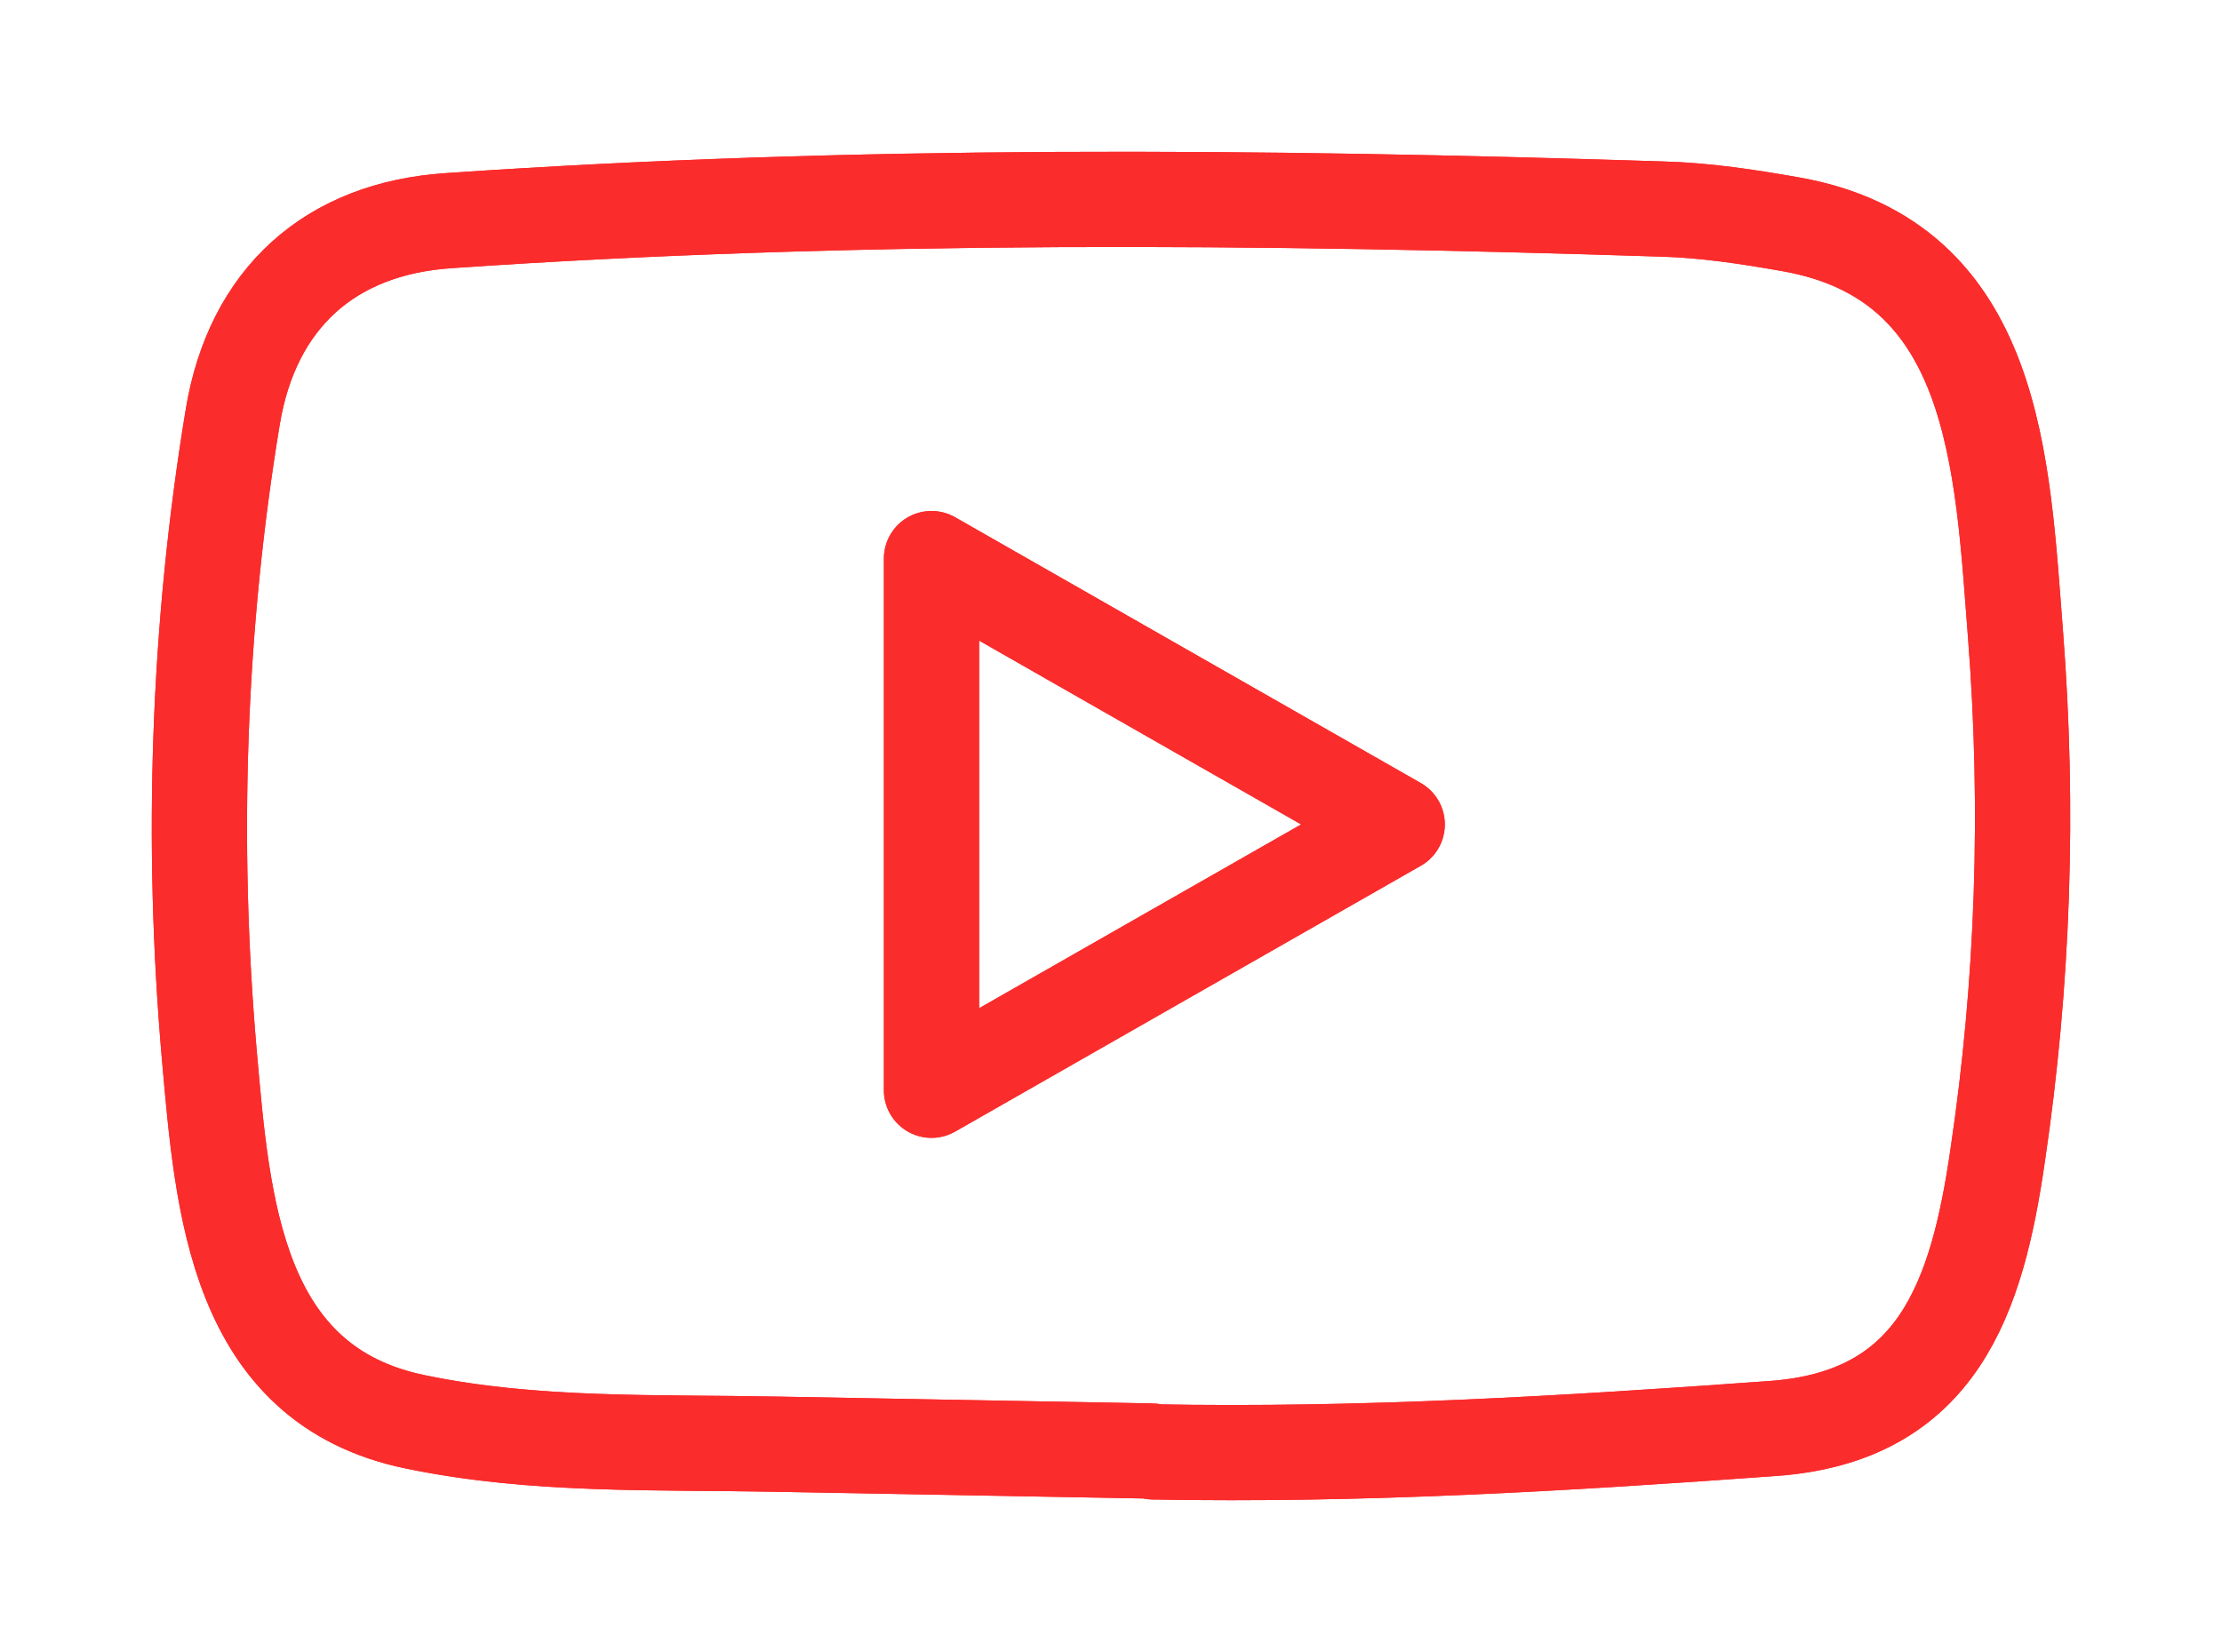
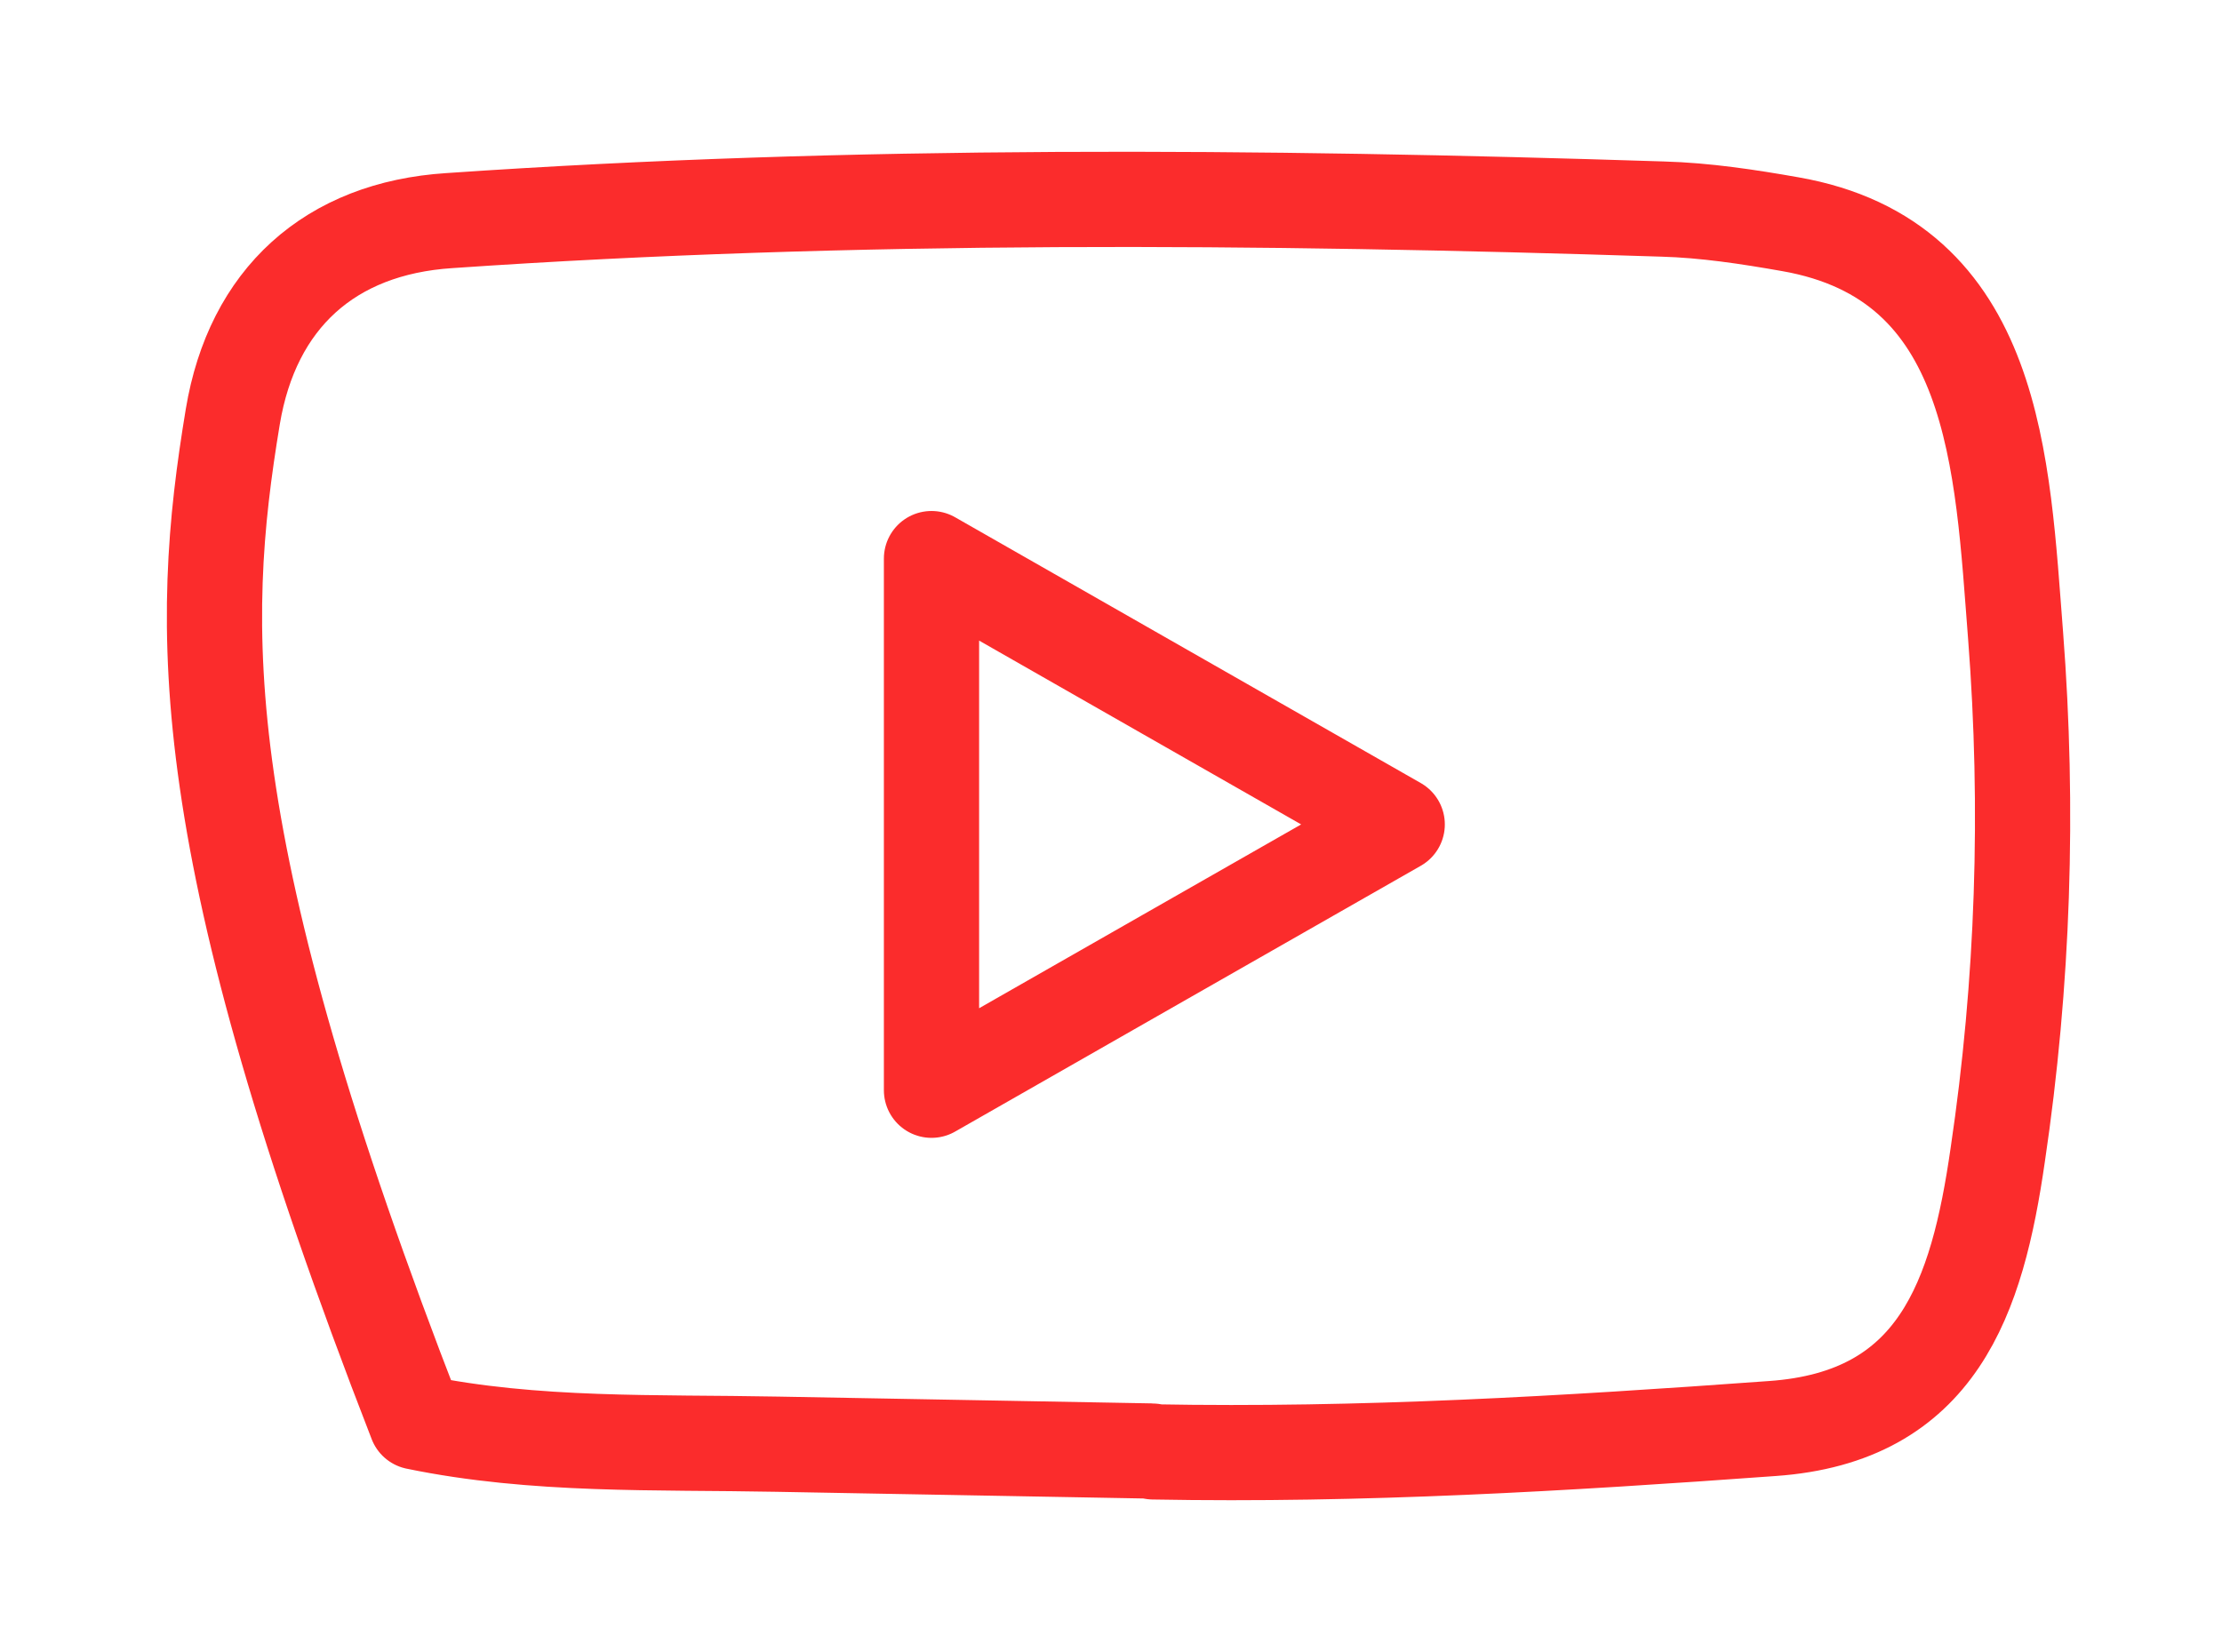
<svg xmlns="http://www.w3.org/2000/svg" width="78" height="58" viewBox="0 0 78 58" fill="none">
  <g filter="url(#filter0_f_57_11750)">
-     <path d="M40.419 50.944L27.288 50.705C23.037 50.622 18.775 50.788 14.607 49.926C8.266 48.639 7.817 42.327 7.347 37.032C6.699 29.588 6.95 22.01 8.172 14.628C8.861 10.486 11.577 8.015 15.777 7.745C29.952 6.769 44.221 6.884 58.365 7.34C59.858 7.382 61.363 7.61 62.836 7.87C70.106 9.136 70.283 16.29 70.754 22.311C71.224 28.395 71.025 34.509 70.127 40.551C69.406 45.556 68.027 49.75 62.209 50.155C54.917 50.684 47.793 51.11 40.481 50.975C40.481 50.944 40.439 50.944 40.419 50.944V50.944ZM32.699 38.278C38.194 35.143 43.584 32.059 49.047 28.945C43.542 25.809 38.162 22.726 32.699 19.612V38.278Z" stroke="#FB2C2C" stroke-width="3.343" stroke-linecap="round" stroke-linejoin="round" />
-   </g>
-   <path d="M40.419 50.944L27.288 50.705C23.037 50.622 18.775 50.788 14.607 49.926C8.266 48.639 7.817 42.327 7.347 37.032C6.699 29.588 6.95 22.01 8.172 14.628C8.861 10.486 11.577 8.015 15.777 7.745C29.952 6.769 44.221 6.884 58.365 7.34C59.858 7.382 61.363 7.61 62.836 7.87C70.106 9.136 70.283 16.29 70.754 22.311C71.224 28.395 71.025 34.509 70.127 40.551C69.406 45.556 68.027 49.75 62.209 50.155C54.917 50.684 47.793 51.11 40.481 50.975C40.481 50.944 40.439 50.944 40.419 50.944V50.944ZM32.699 38.278C38.194 35.143 43.584 32.059 49.047 28.945C43.542 25.809 38.162 22.726 32.699 19.612V38.278Z" stroke="#FB2C2C" stroke-width="3.343" stroke-linecap="round" stroke-linejoin="round" />
+     </g>
+   <path d="M40.419 50.944L27.288 50.705C23.037 50.622 18.775 50.788 14.607 49.926C6.699 29.588 6.95 22.01 8.172 14.628C8.861 10.486 11.577 8.015 15.777 7.745C29.952 6.769 44.221 6.884 58.365 7.34C59.858 7.382 61.363 7.61 62.836 7.87C70.106 9.136 70.283 16.29 70.754 22.311C71.224 28.395 71.025 34.509 70.127 40.551C69.406 45.556 68.027 49.75 62.209 50.155C54.917 50.684 47.793 51.11 40.481 50.975C40.481 50.944 40.439 50.944 40.419 50.944V50.944ZM32.699 38.278C38.194 35.143 43.584 32.059 49.047 28.945C43.542 25.809 38.162 22.726 32.699 19.612V38.278Z" stroke="#FB2C2C" stroke-width="3.343" stroke-linecap="round" stroke-linejoin="round" />
  <defs>
    <filter id="filter0_f_57_11750" x="0.328" y="0.328" width="77.344" height="57.343" filterUnits="userSpaceOnUse" color-interpolation-filters="sRGB">
      <feFlood flood-opacity="0" result="BackgroundImageFix" />
      <feBlend mode="normal" in="SourceGraphic" in2="BackgroundImageFix" result="shape" />
      <feGaussianBlur stdDeviation="2.5" result="effect1_foregroundBlur_57_11750" />
    </filter>
  </defs>
</svg>